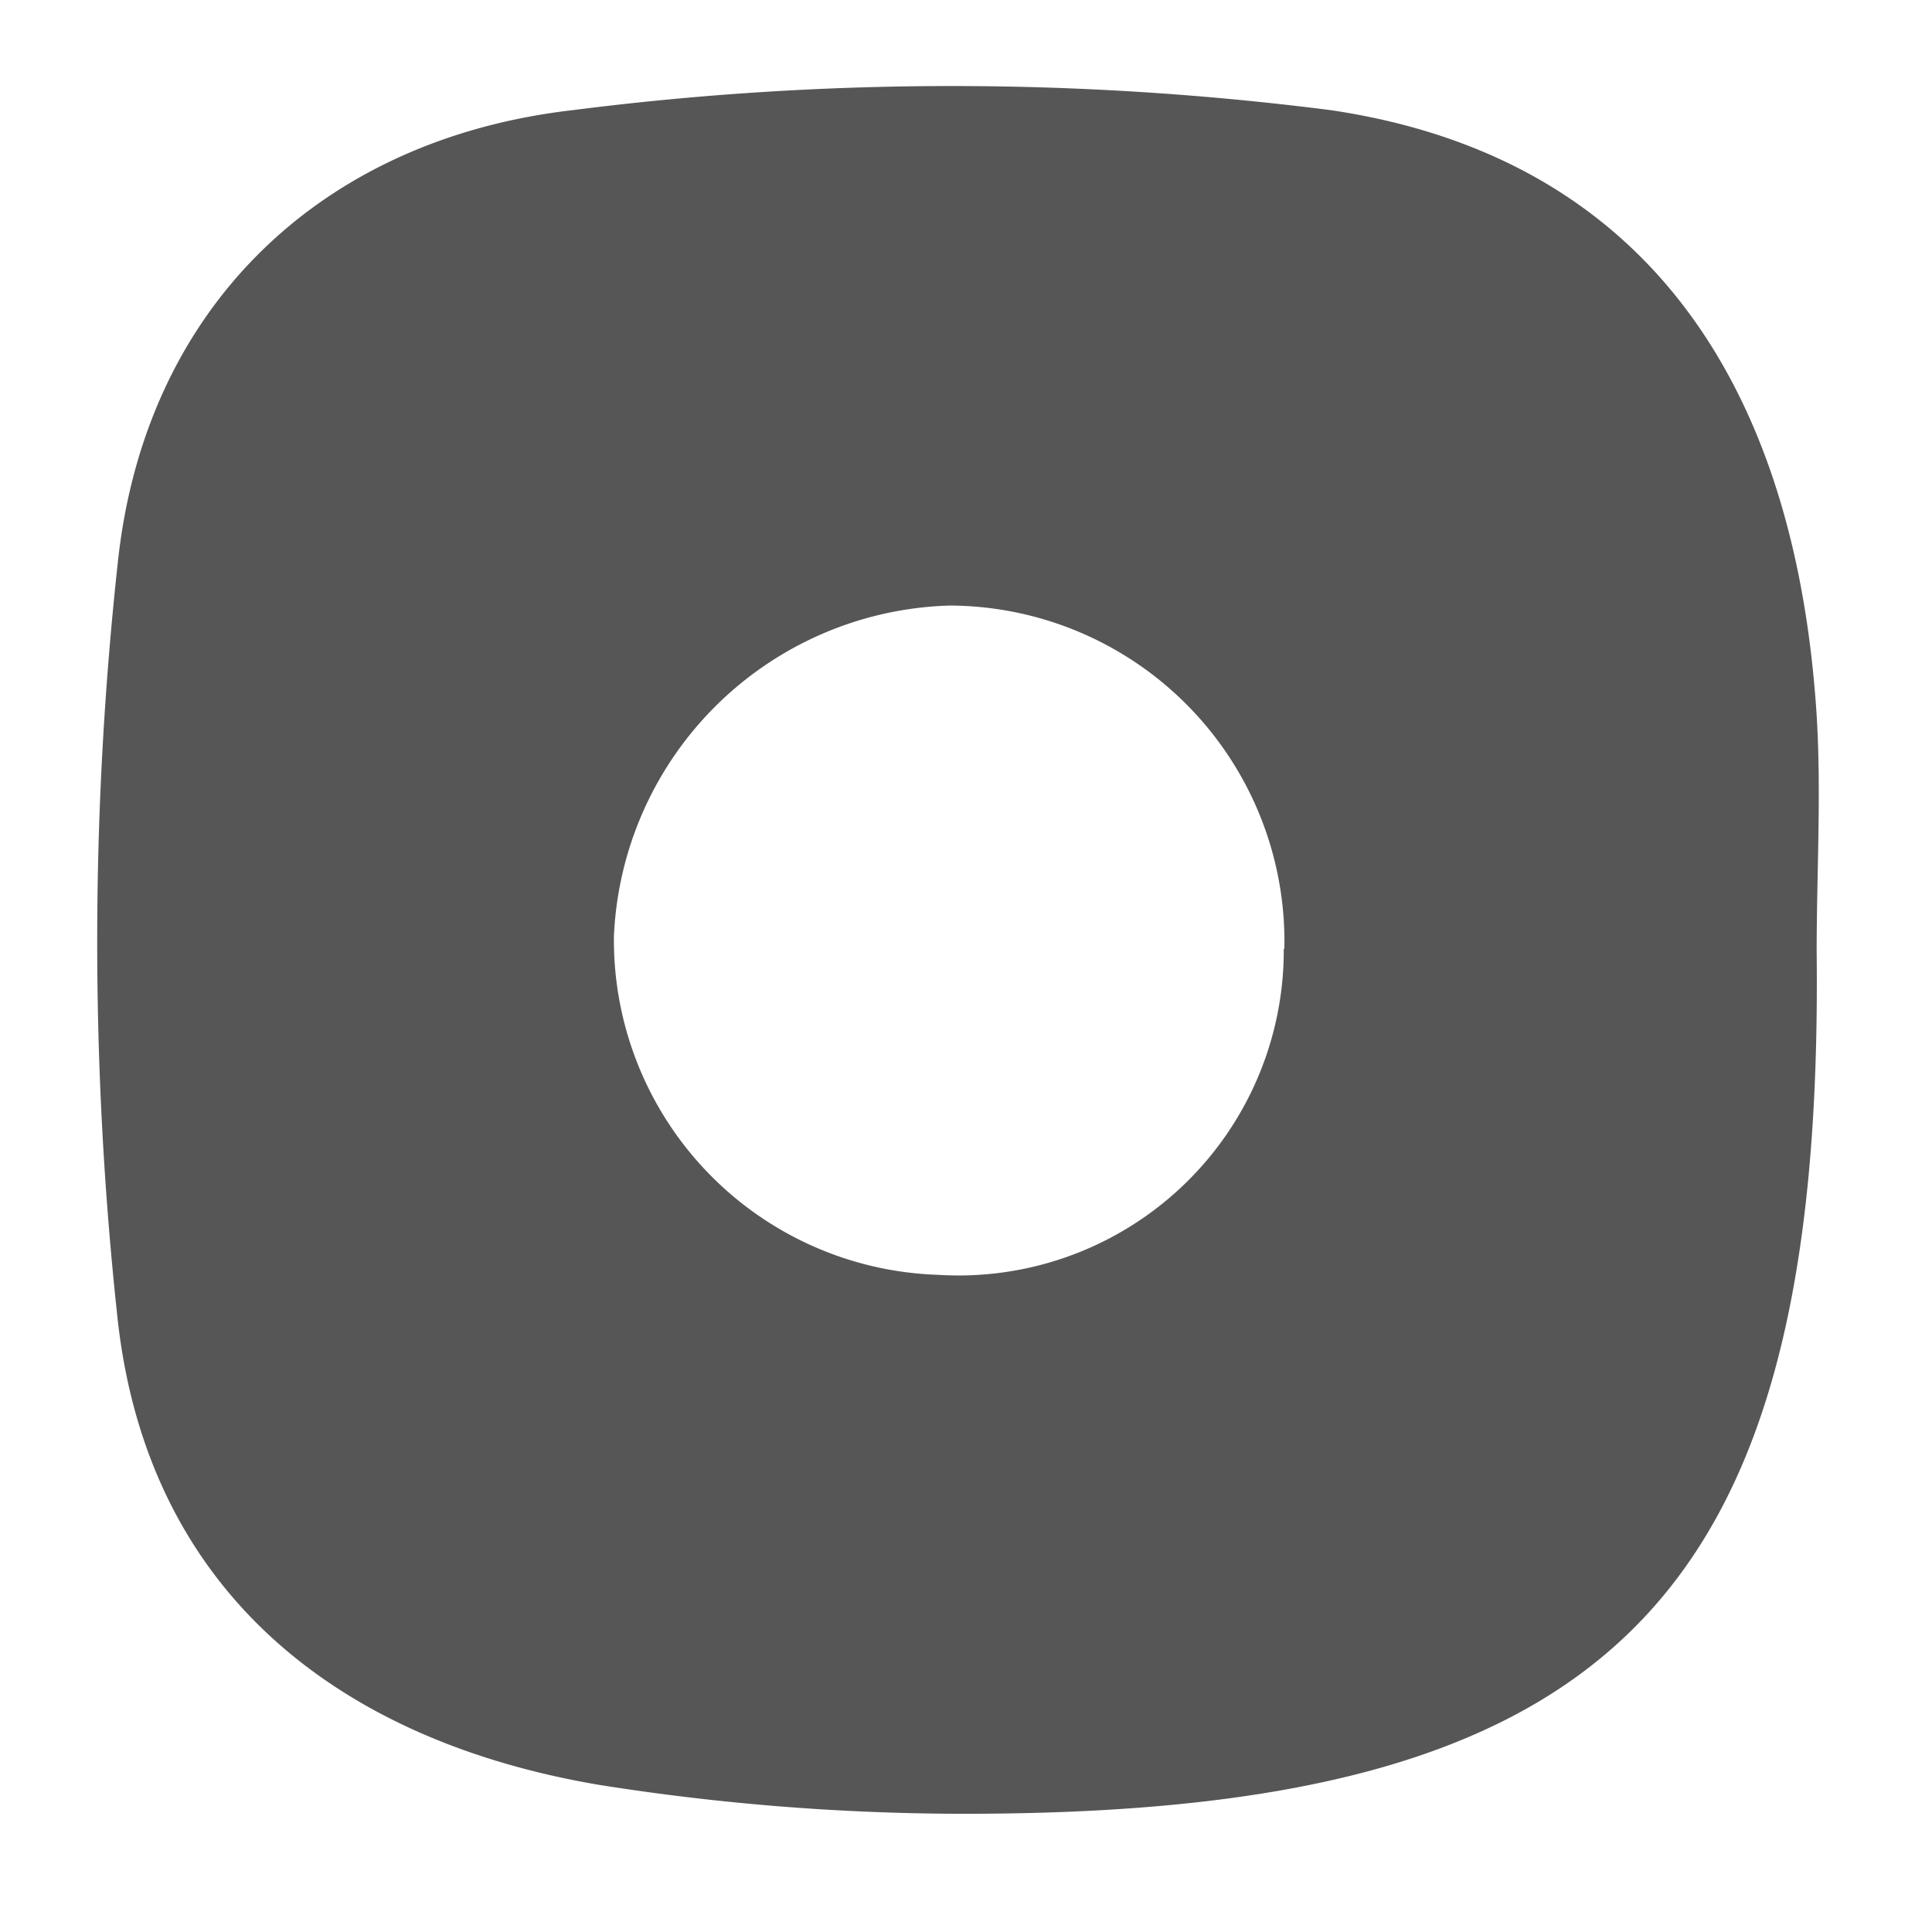
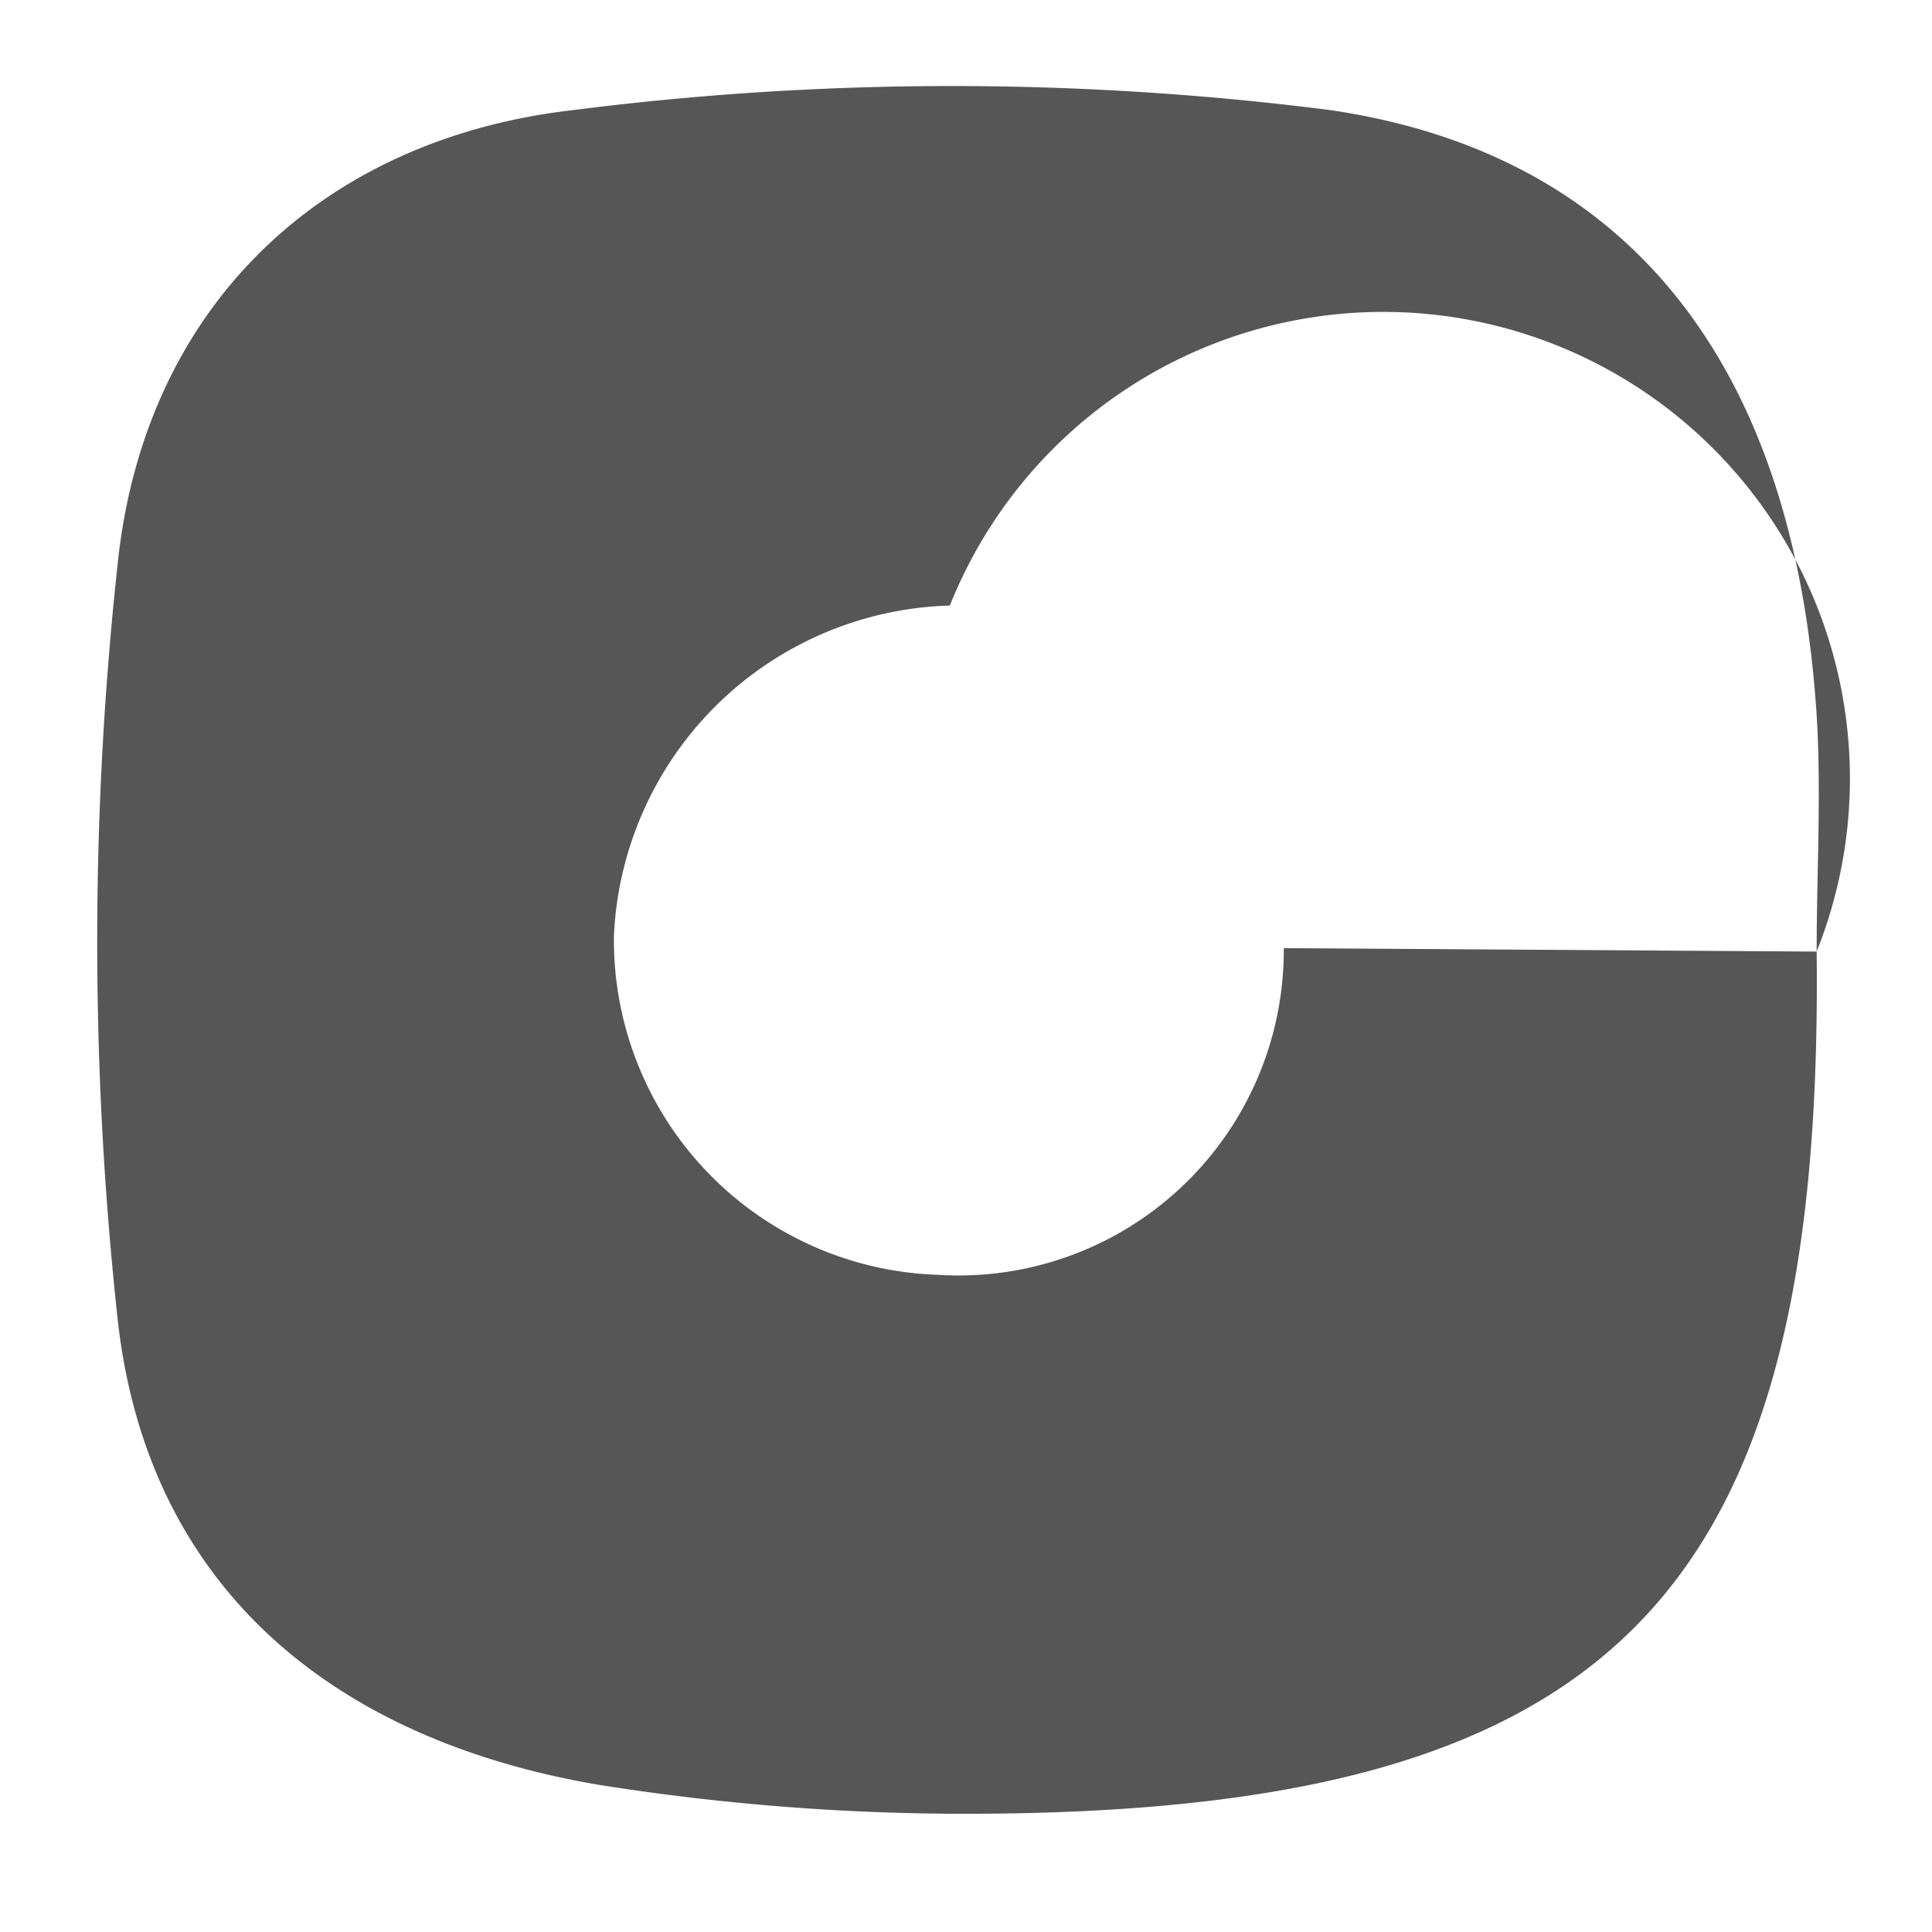
<svg xmlns="http://www.w3.org/2000/svg" id="Layer_1" data-name="Layer 1" viewBox="0 0 67 67">
  <defs>
    <style>.cls-1{fill:#565656;}</style>
  </defs>
  <title>icons8-record-67-01</title>
-   <path class="cls-1" d="M63,33c.25,22.55-7.14,29.95-29.77,29.9a81,81,0,0,1-12.44-1C11.56,60.34,5.11,55.06,4.08,45.75a121.33,121.33,0,0,1,0-26.19C5,10.69,11.1,4.83,19.86,3.82a103.73,103.73,0,0,1,26.29,0C56.61,5.37,62,12.73,62.94,24,63.2,26.94,63,30,63,33Zm-18.46-.08A11.65,11.65,0,0,0,32.94,21,12,12,0,0,0,21.29,32.47,11.62,11.62,0,0,0,32.53,44.21,11.28,11.28,0,0,0,44.52,32.88Z" />
+   <path class="cls-1" d="M63,33c.25,22.55-7.14,29.95-29.77,29.9a81,81,0,0,1-12.44-1C11.56,60.34,5.11,55.06,4.08,45.75a121.33,121.33,0,0,1,0-26.19C5,10.69,11.1,4.83,19.86,3.82a103.73,103.73,0,0,1,26.29,0C56.61,5.37,62,12.73,62.94,24,63.2,26.94,63,30,63,33ZA11.65,11.65,0,0,0,32.94,21,12,12,0,0,0,21.29,32.47,11.62,11.62,0,0,0,32.53,44.21,11.28,11.28,0,0,0,44.52,32.88Z" />
</svg>